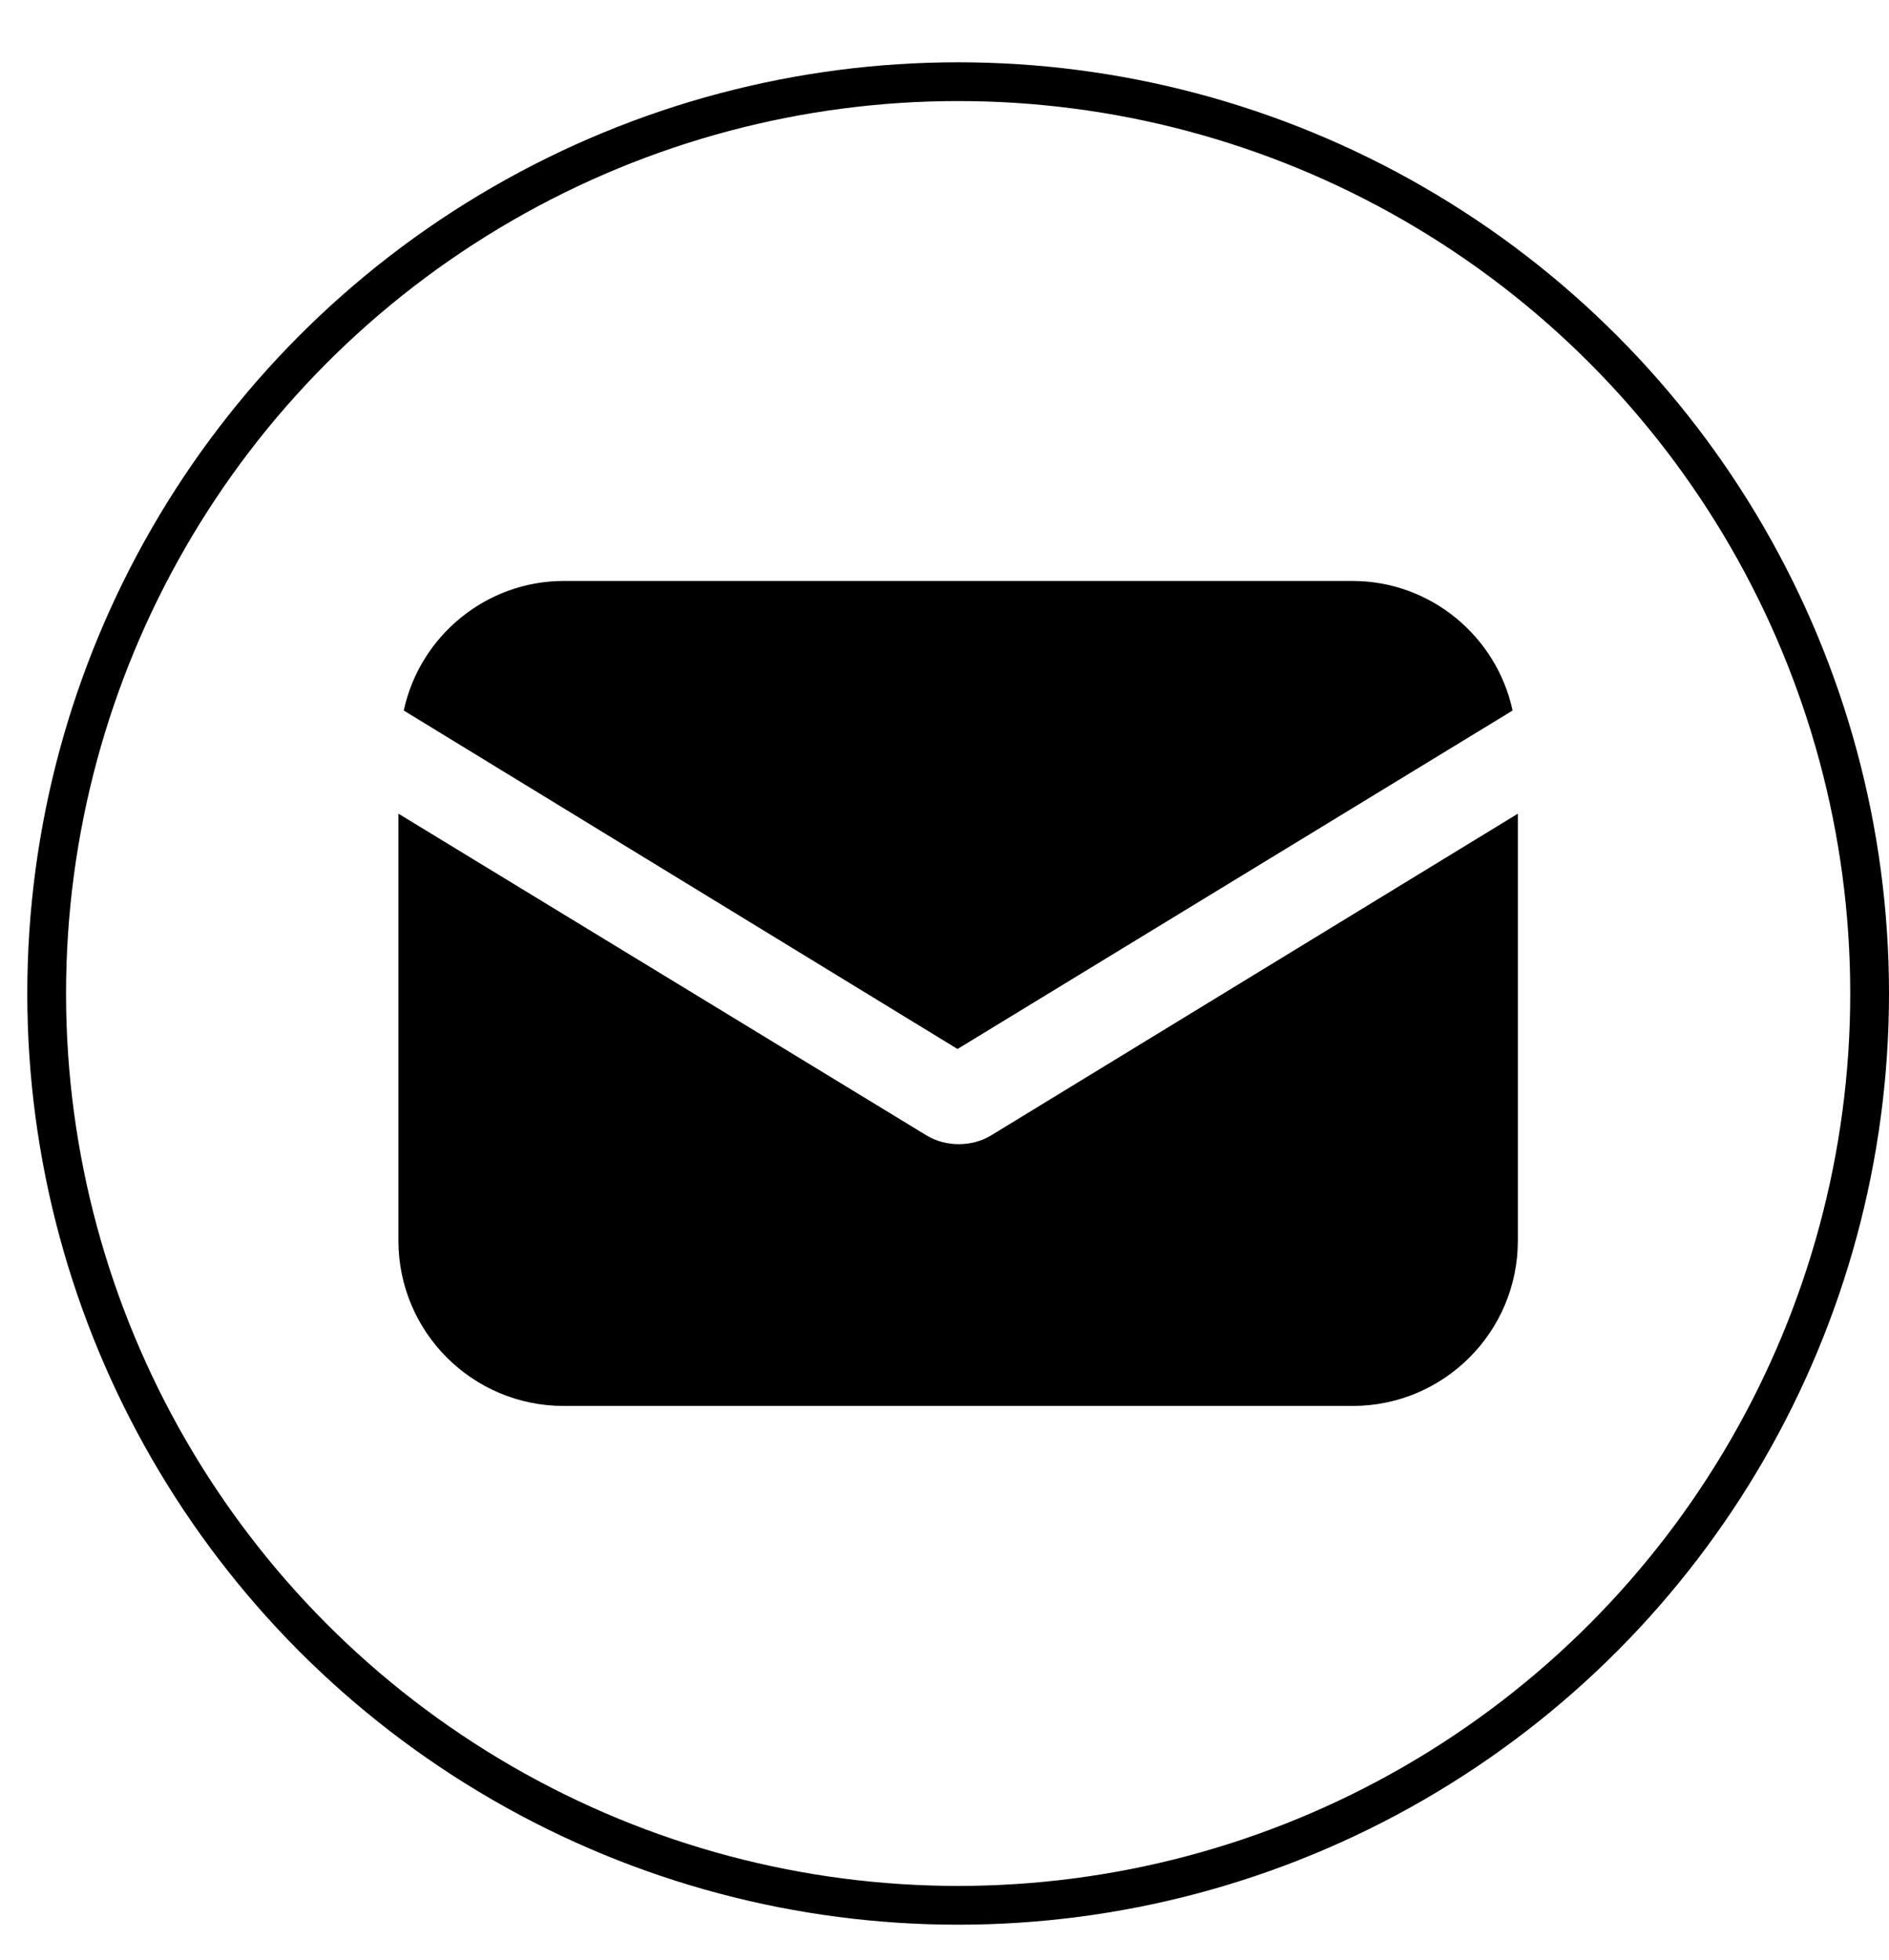
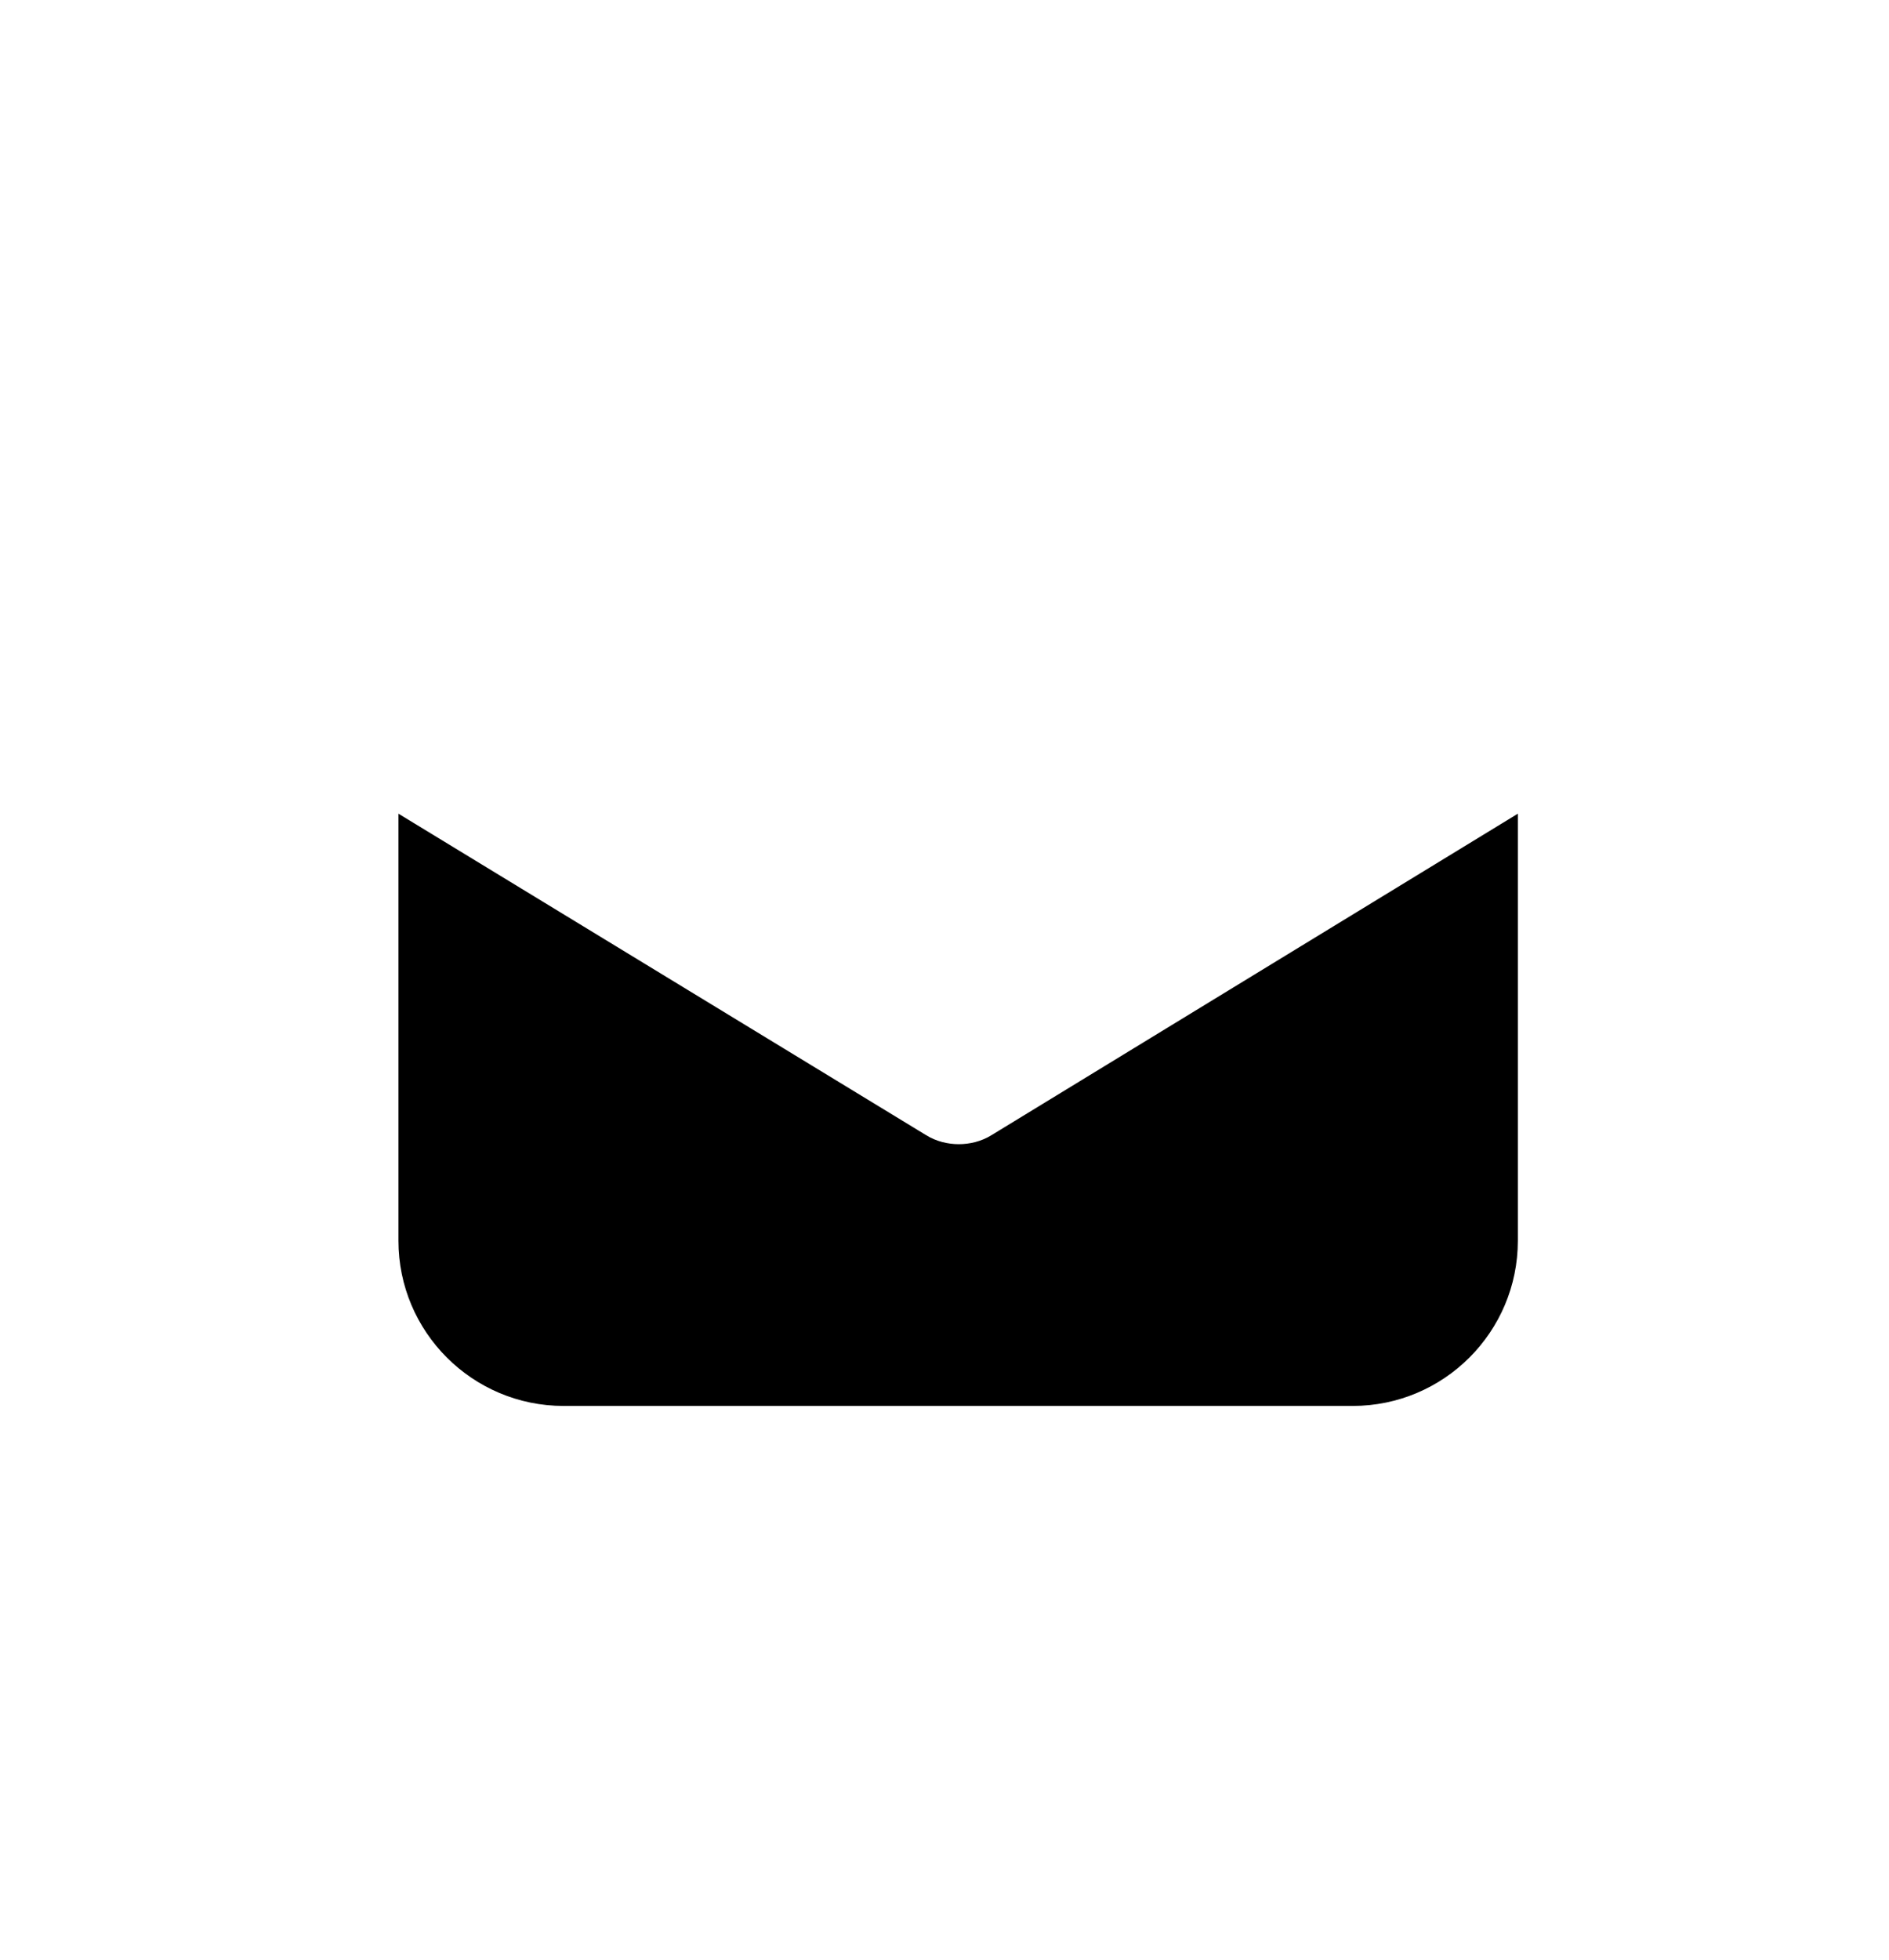
<svg xmlns="http://www.w3.org/2000/svg" width="27" height="28" viewBox="0 0 27 28" fill="none">
-   <circle cx="13.695" cy="14.195" r="13.028" stroke="black" stroke-width="0.554" />
  <g clip-path="url(#clip0_3_262)">
    <path d="M13.232 16.216C13.383 16.311 13.553 16.348 13.704 16.348C13.856 16.348 14.026 16.311 14.177 16.216L21.695 11.626V17.727C21.695 19.031 20.637 20.088 19.334 20.088H8.056C6.753 20.088 5.695 19.031 5.695 17.727V11.626L13.232 16.216Z" fill="black" />
-     <path d="M8.057 8.301H19.334C20.449 8.301 21.393 9.095 21.62 10.152L13.686 14.988L5.771 10.152C5.998 9.095 6.942 8.301 8.057 8.301Z" fill="black" />
  </g>
  <defs>
    <clipPath id="clip0_3_262">
      <rect width="16" height="16" fill="white" transform="matrix(-1 0 0 1 21.695 6.195)" />
    </clipPath>
  </defs>
</svg>